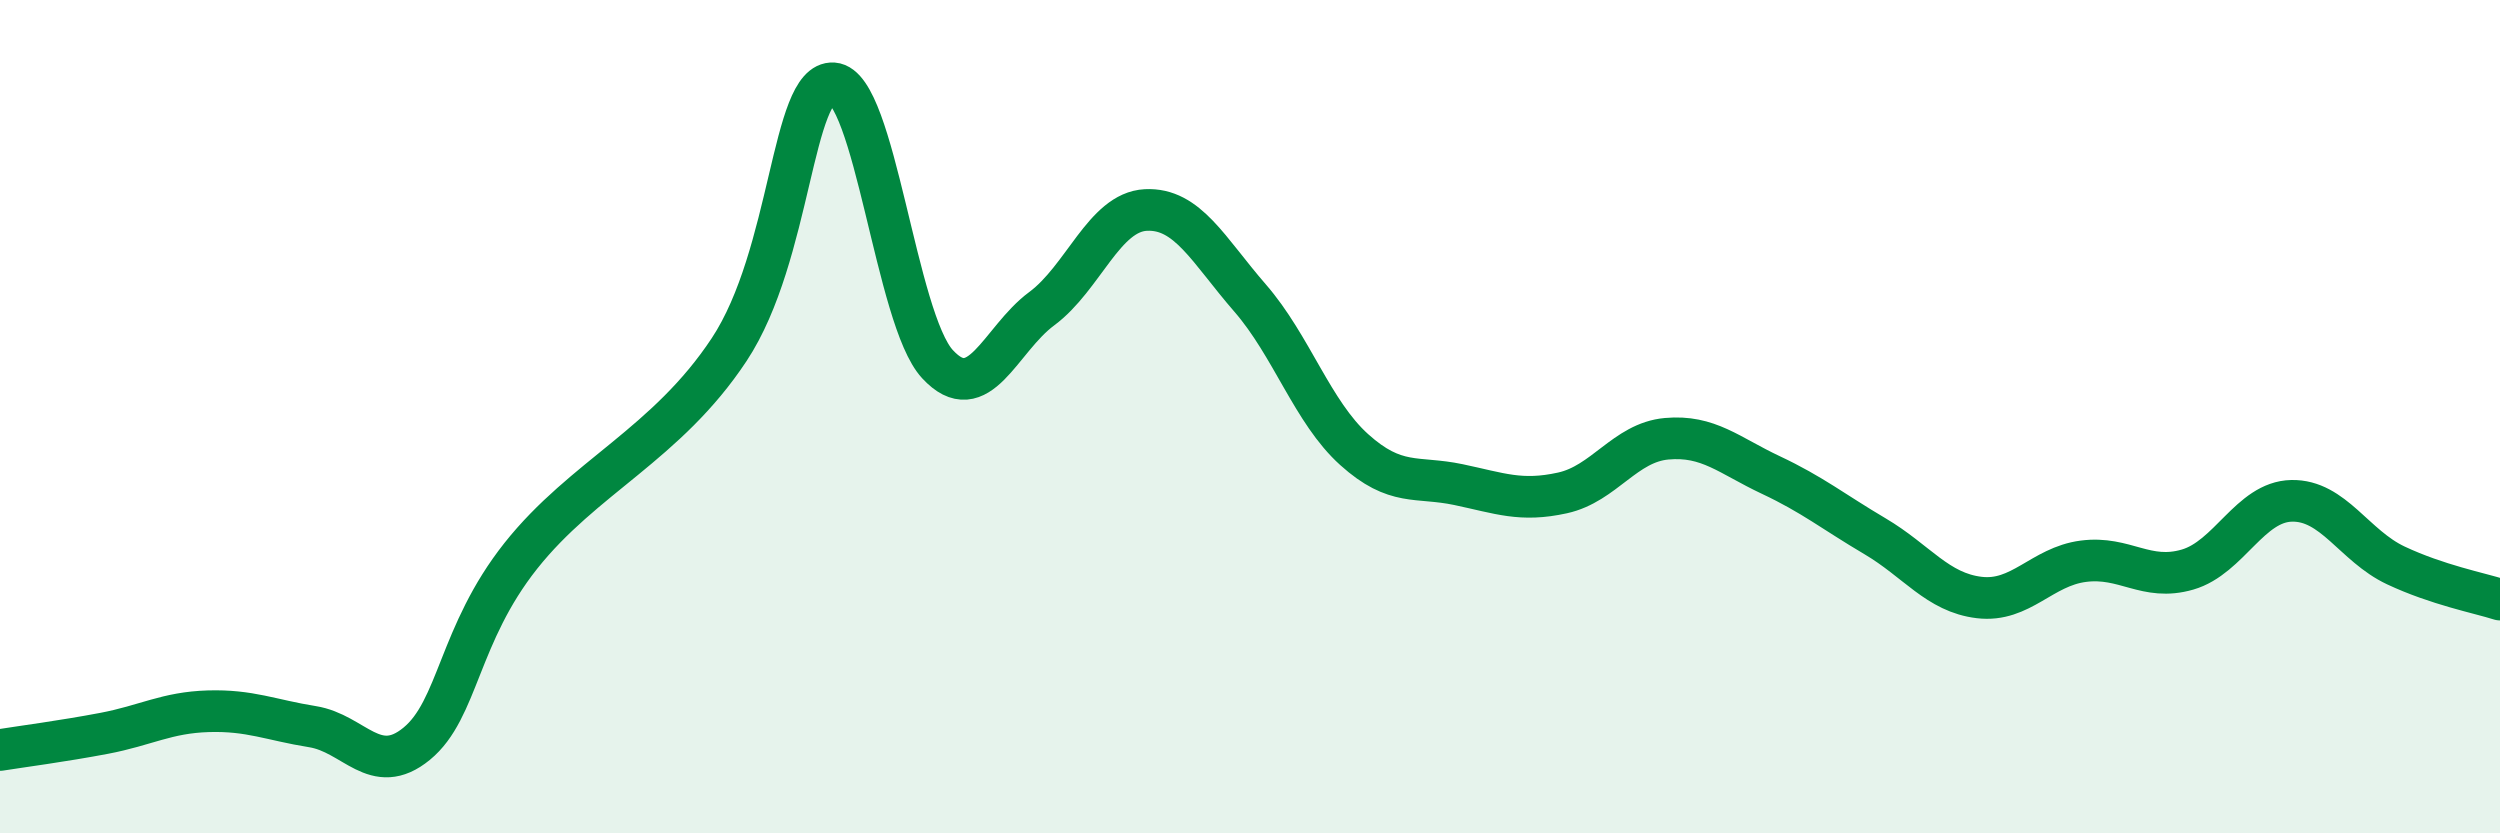
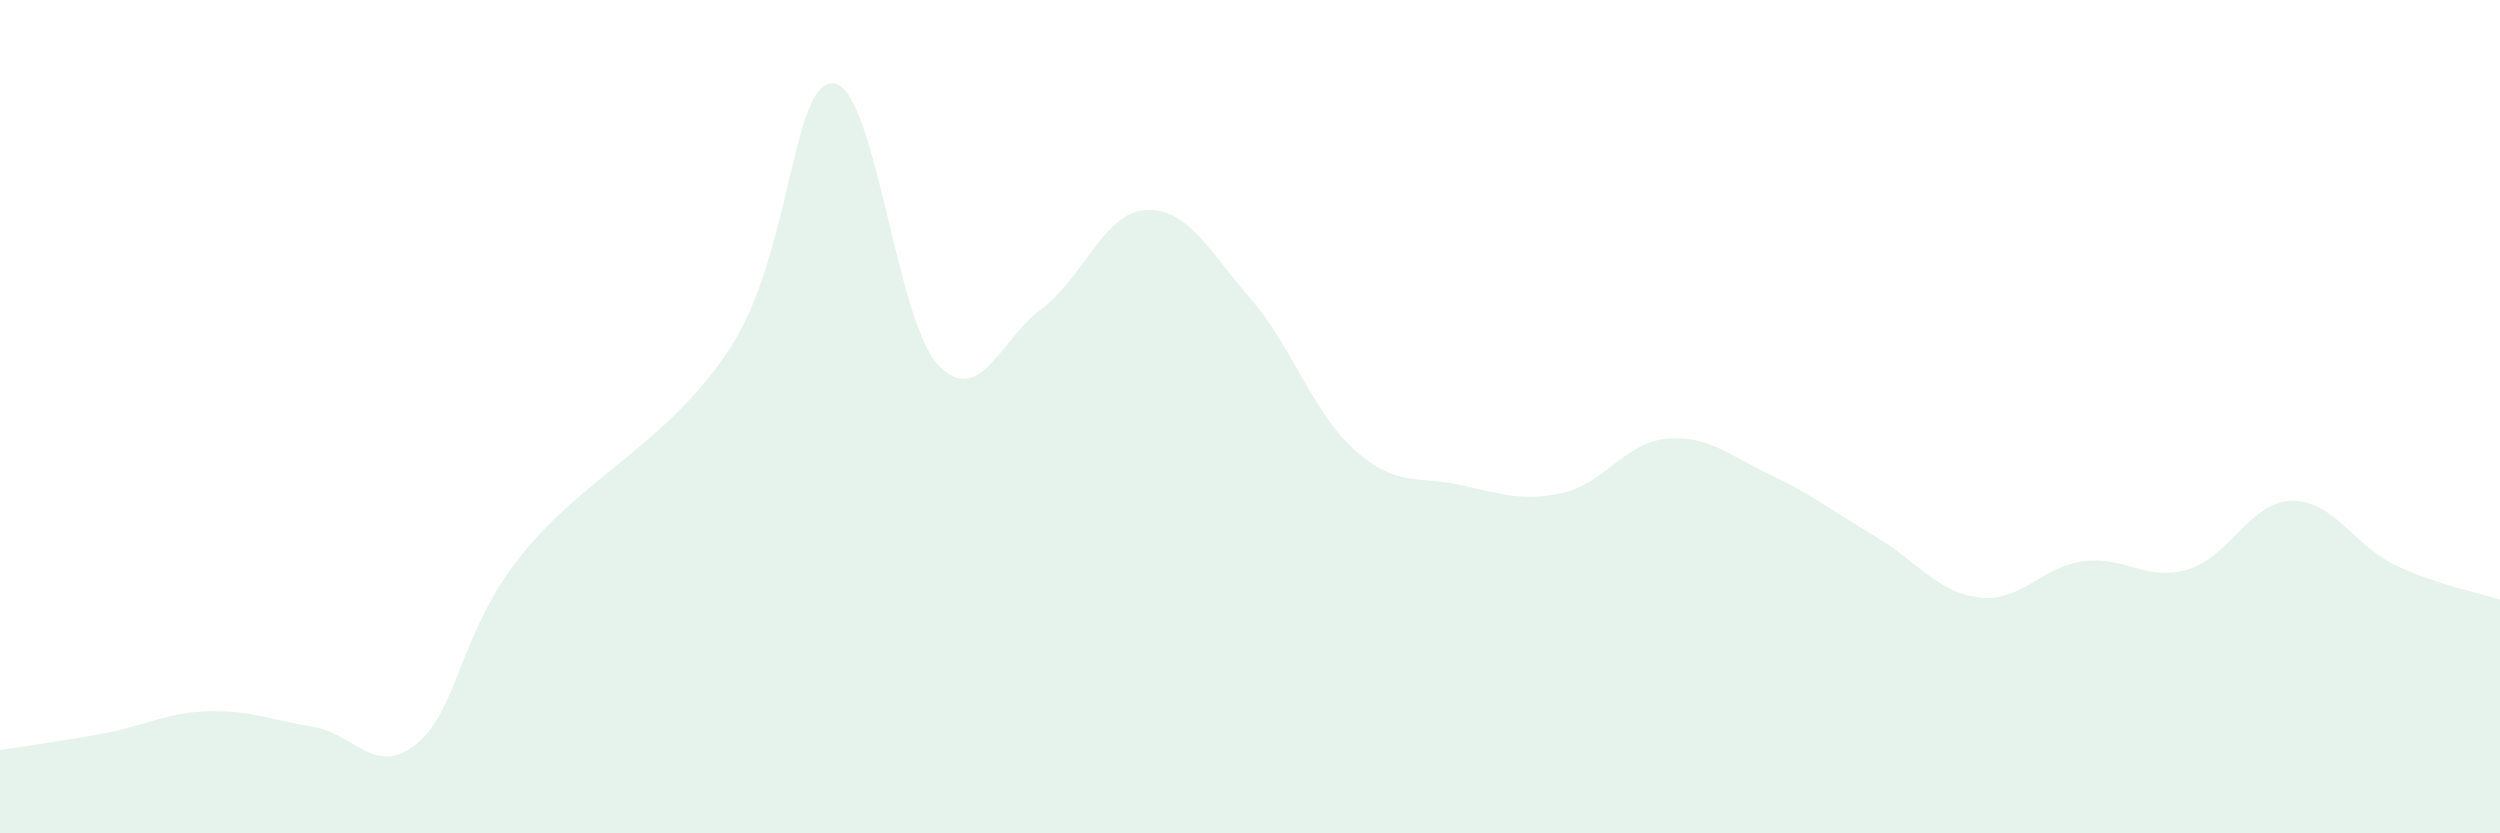
<svg xmlns="http://www.w3.org/2000/svg" width="60" height="20" viewBox="0 0 60 20">
  <path d="M 0,18 C 0.5,17.92 1.5,17.79 2.5,17.6 C 3.5,17.41 4,17.1 5,17.07 C 6,17.04 6.5,17.28 7.5,17.44 C 8.5,17.6 9,18.67 10,17.85 C 11,17.03 11,15.23 12.5,13.34 C 14,11.45 16,10.66 17.5,8.39 C 19,6.12 19,1.93 20,2 C 21,2.07 21.5,7.66 22.5,8.74 C 23.5,9.82 24,8.15 25,7.41 C 26,6.67 26.5,5.09 27.5,5.04 C 28.5,4.99 29,6 30,7.15 C 31,8.3 31.5,9.89 32.5,10.79 C 33.5,11.69 34,11.42 35,11.63 C 36,11.84 36.5,12.05 37.5,11.83 C 38.5,11.61 39,10.62 40,10.53 C 41,10.44 41.5,10.93 42.5,11.4 C 43.5,11.87 44,12.28 45,12.87 C 46,13.46 46.5,14.22 47.5,14.34 C 48.5,14.46 49,13.6 50,13.47 C 51,13.34 51.5,13.96 52.5,13.67 C 53.5,13.38 54,12.04 55,12.02 C 56,12 56.5,13.1 57.5,13.57 C 58.5,14.04 59.5,14.23 60,14.39L60 20L0 20Z" fill="#008740" opacity="0.1" stroke-linecap="round" stroke-linejoin="round" />
-   <path d="M 0,18 C 0.5,17.92 1.5,17.79 2.5,17.6 C 3.5,17.41 4,17.1 5,17.07 C 6,17.04 6.5,17.28 7.5,17.44 C 8.5,17.6 9,18.67 10,17.85 C 11,17.03 11,15.23 12.5,13.34 C 14,11.45 16,10.66 17.5,8.39 C 19,6.12 19,1.93 20,2 C 21,2.07 21.5,7.66 22.5,8.74 C 23.5,9.82 24,8.15 25,7.41 C 26,6.67 26.5,5.09 27.5,5.04 C 28.5,4.99 29,6 30,7.15 C 31,8.3 31.5,9.89 32.5,10.79 C 33.5,11.69 34,11.42 35,11.63 C 36,11.84 36.5,12.05 37.5,11.83 C 38.5,11.61 39,10.62 40,10.53 C 41,10.44 41.5,10.93 42.5,11.4 C 43.5,11.87 44,12.28 45,12.87 C 46,13.46 46.5,14.22 47.5,14.34 C 48.5,14.46 49,13.6 50,13.47 C 51,13.34 51.5,13.96 52.5,13.67 C 53.5,13.38 54,12.04 55,12.02 C 56,12 56.5,13.1 57.5,13.57 C 58.5,14.04 59.5,14.23 60,14.39" stroke="#008740" stroke-width="1" fill="none" stroke-linecap="round" stroke-linejoin="round" />
</svg>